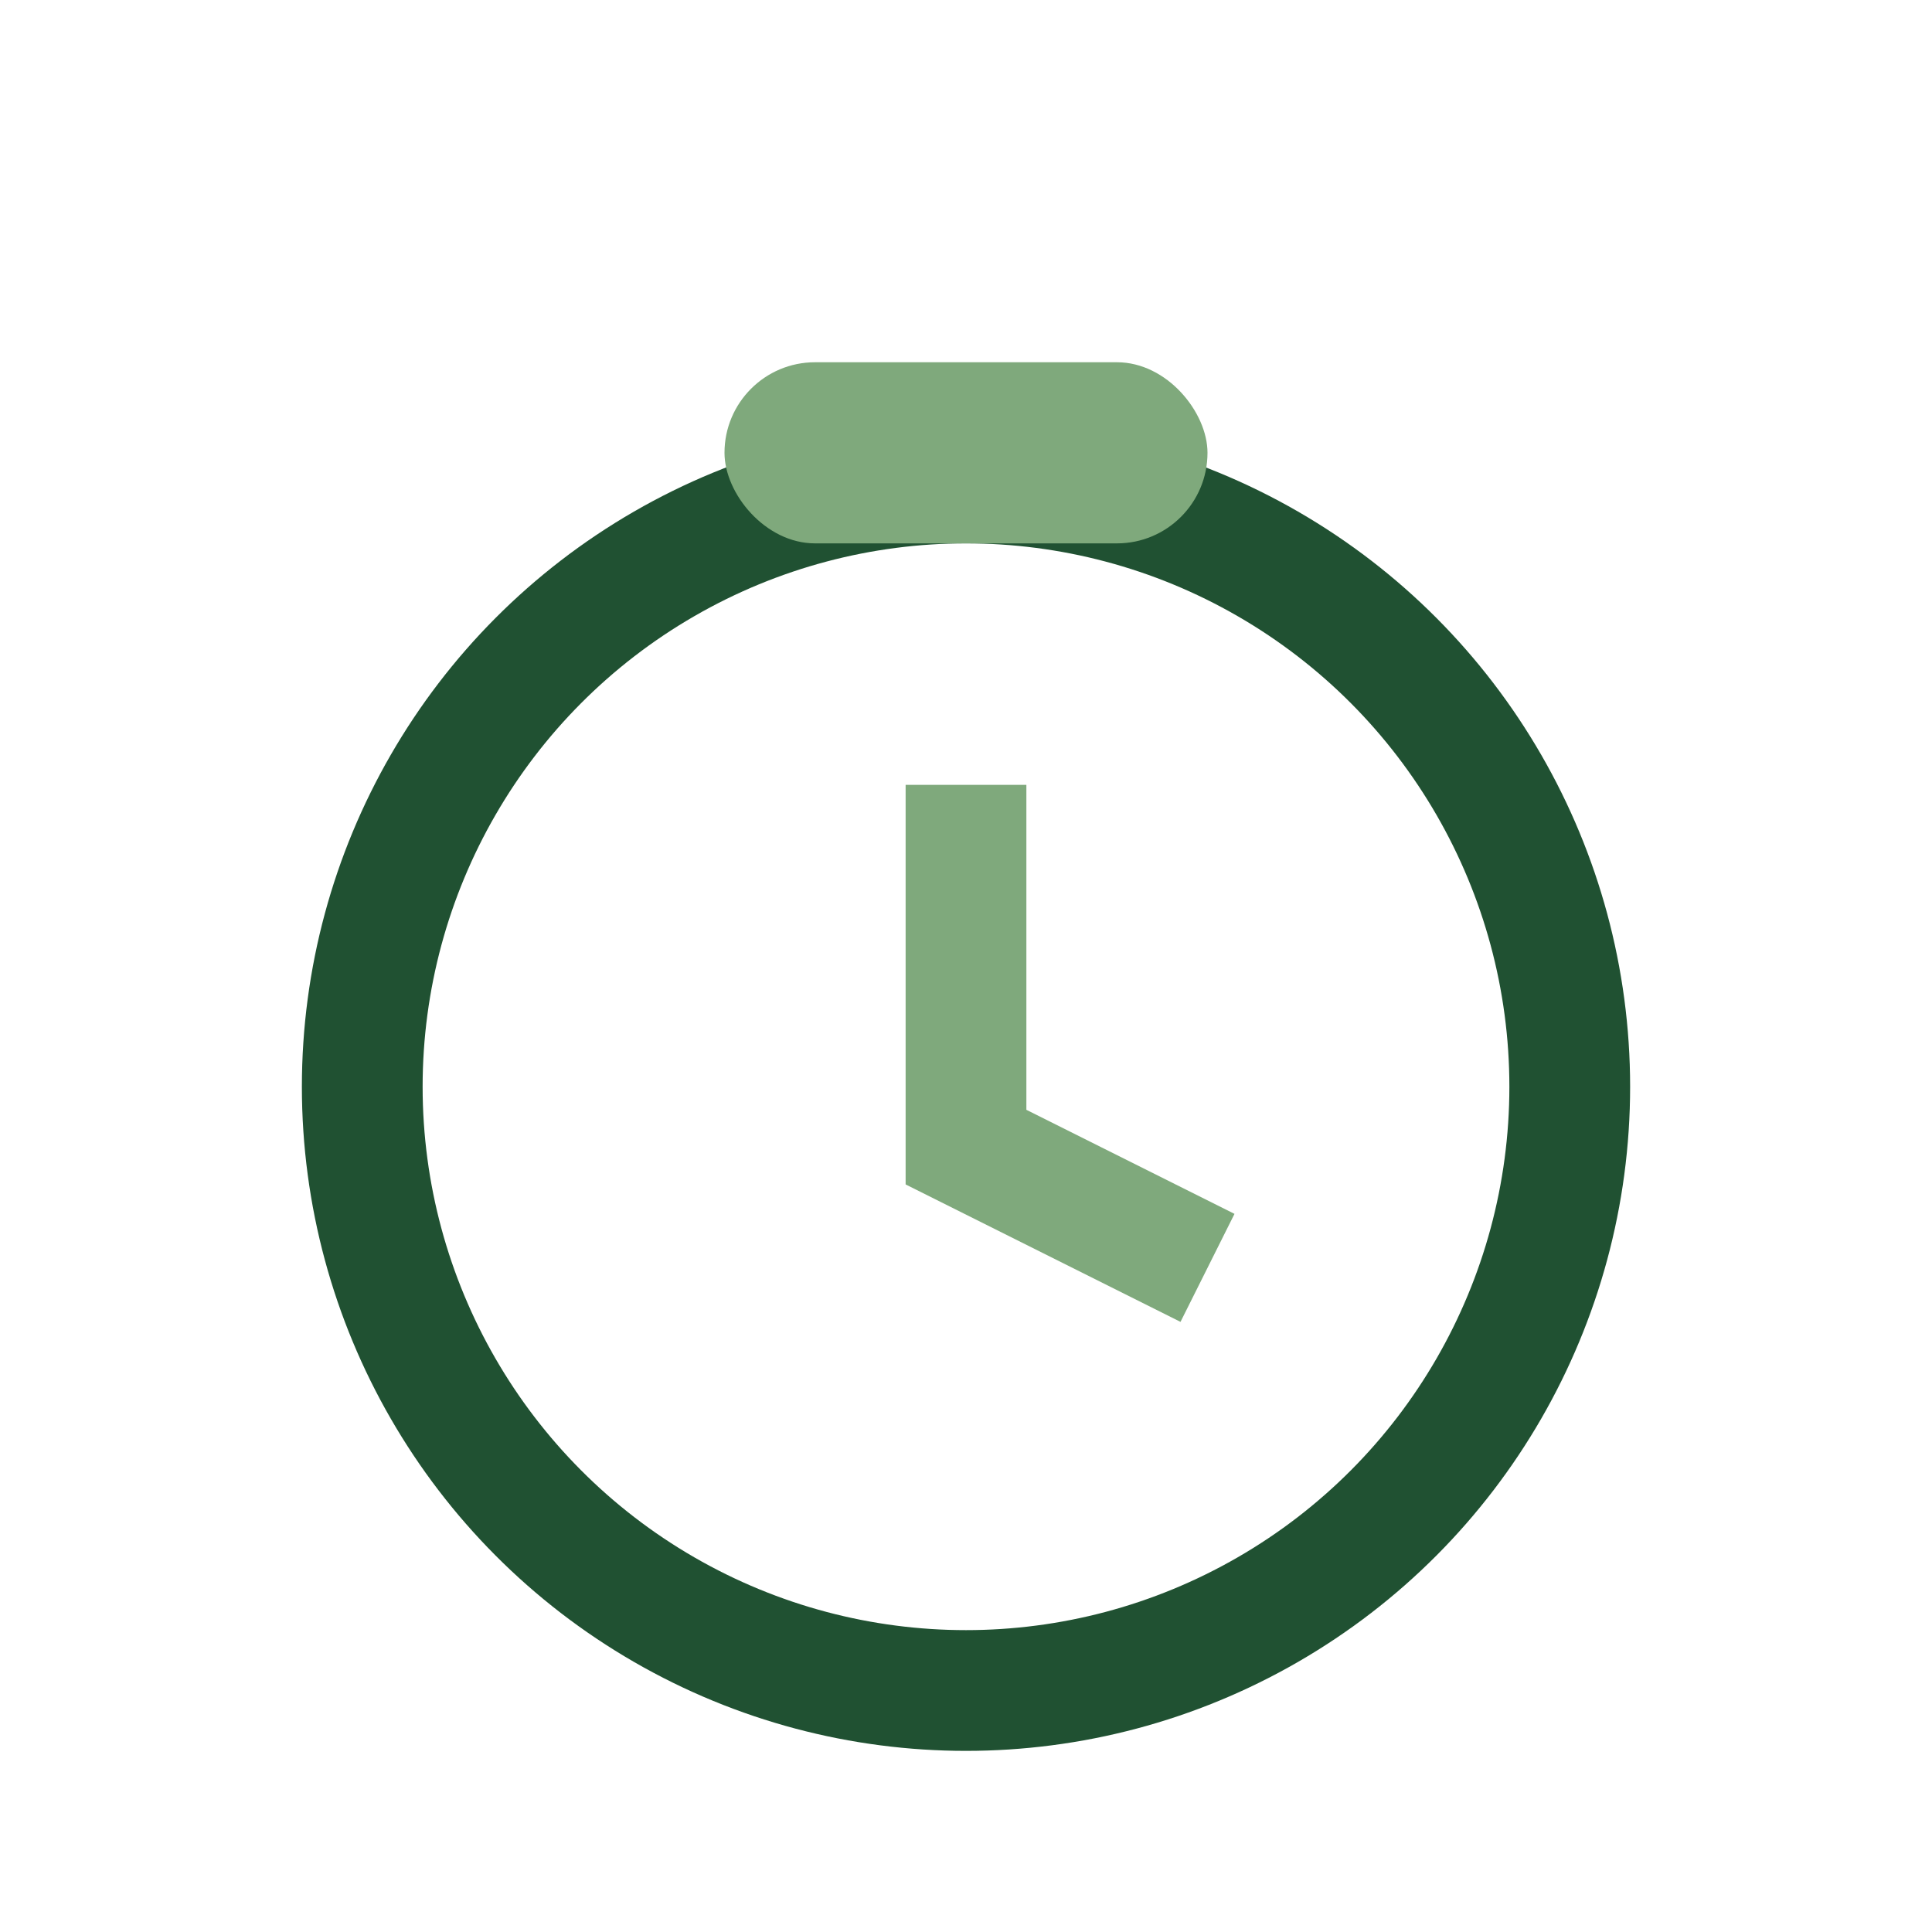
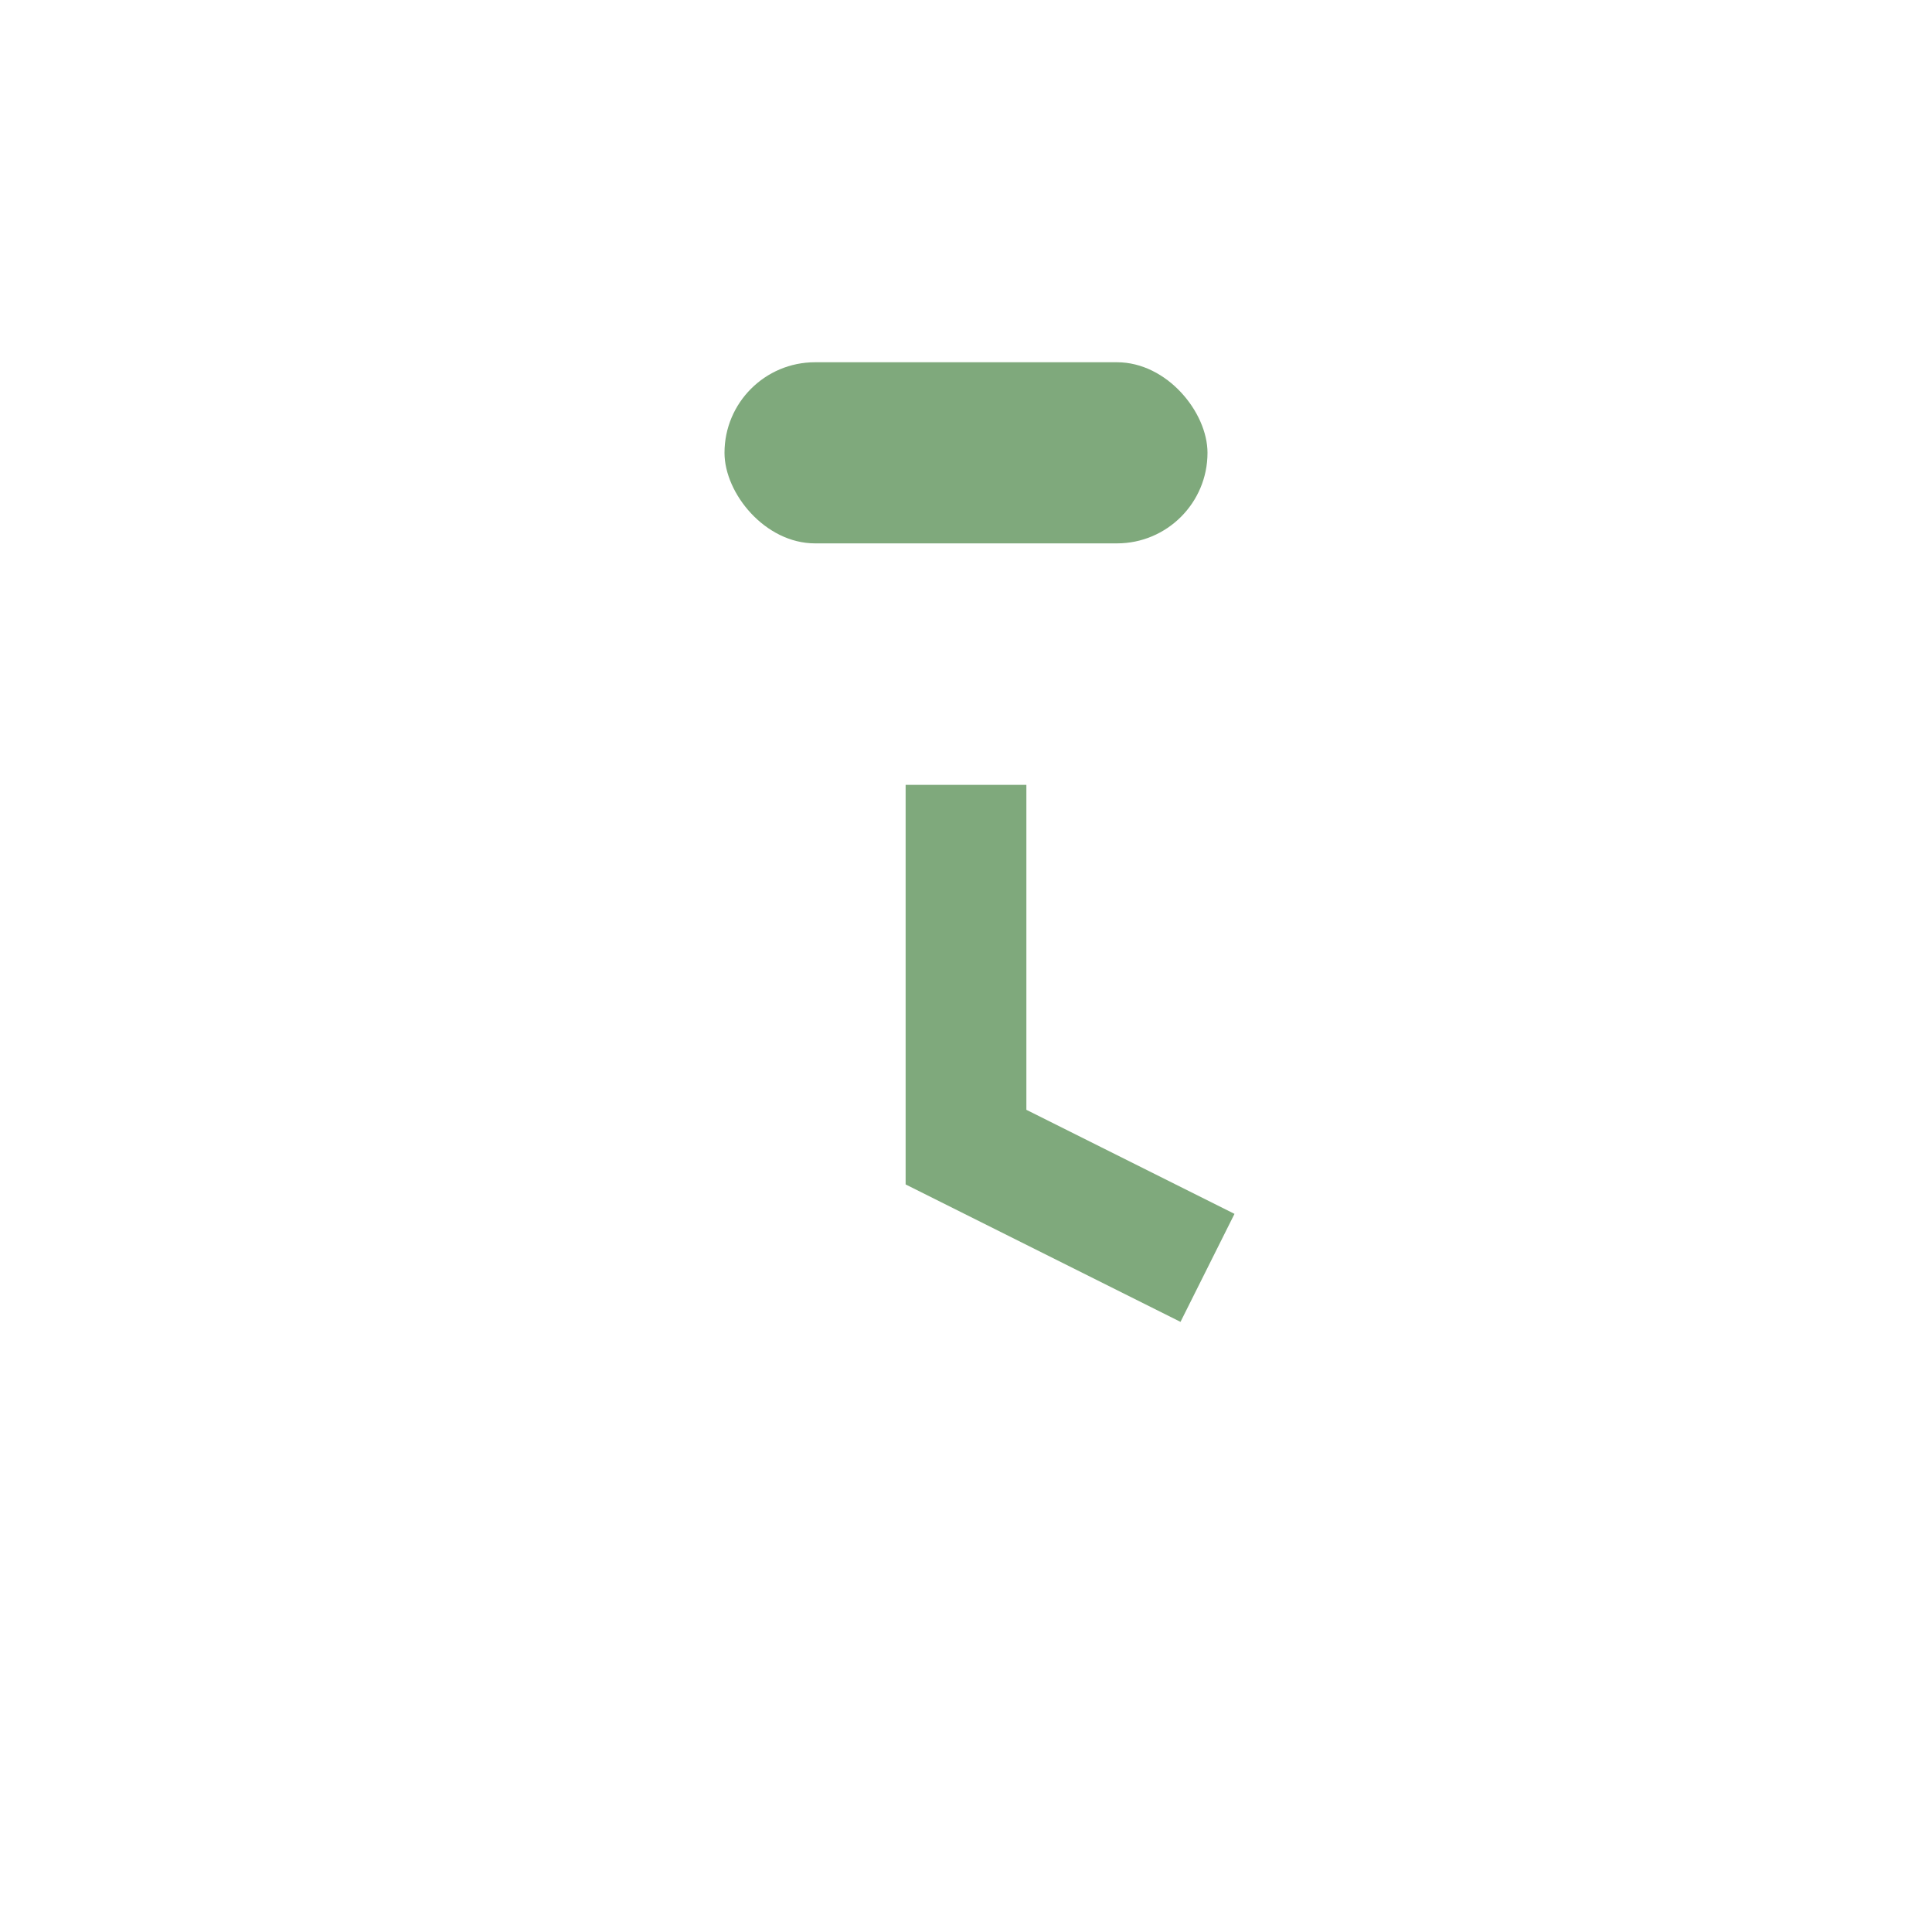
<svg xmlns="http://www.w3.org/2000/svg" width="32" height="32" viewBox="0 0 32 32">
-   <circle cx="16" cy="18" r="10" fill="none" stroke="#205132" stroke-width="2" />
  <path d="M16 13v6l4 2" stroke="#7FA97C" stroke-width="2" fill="none" />
  <rect x="12" y="6" width="8" height="3" rx="1.5" fill="#7FA97C" />
</svg>